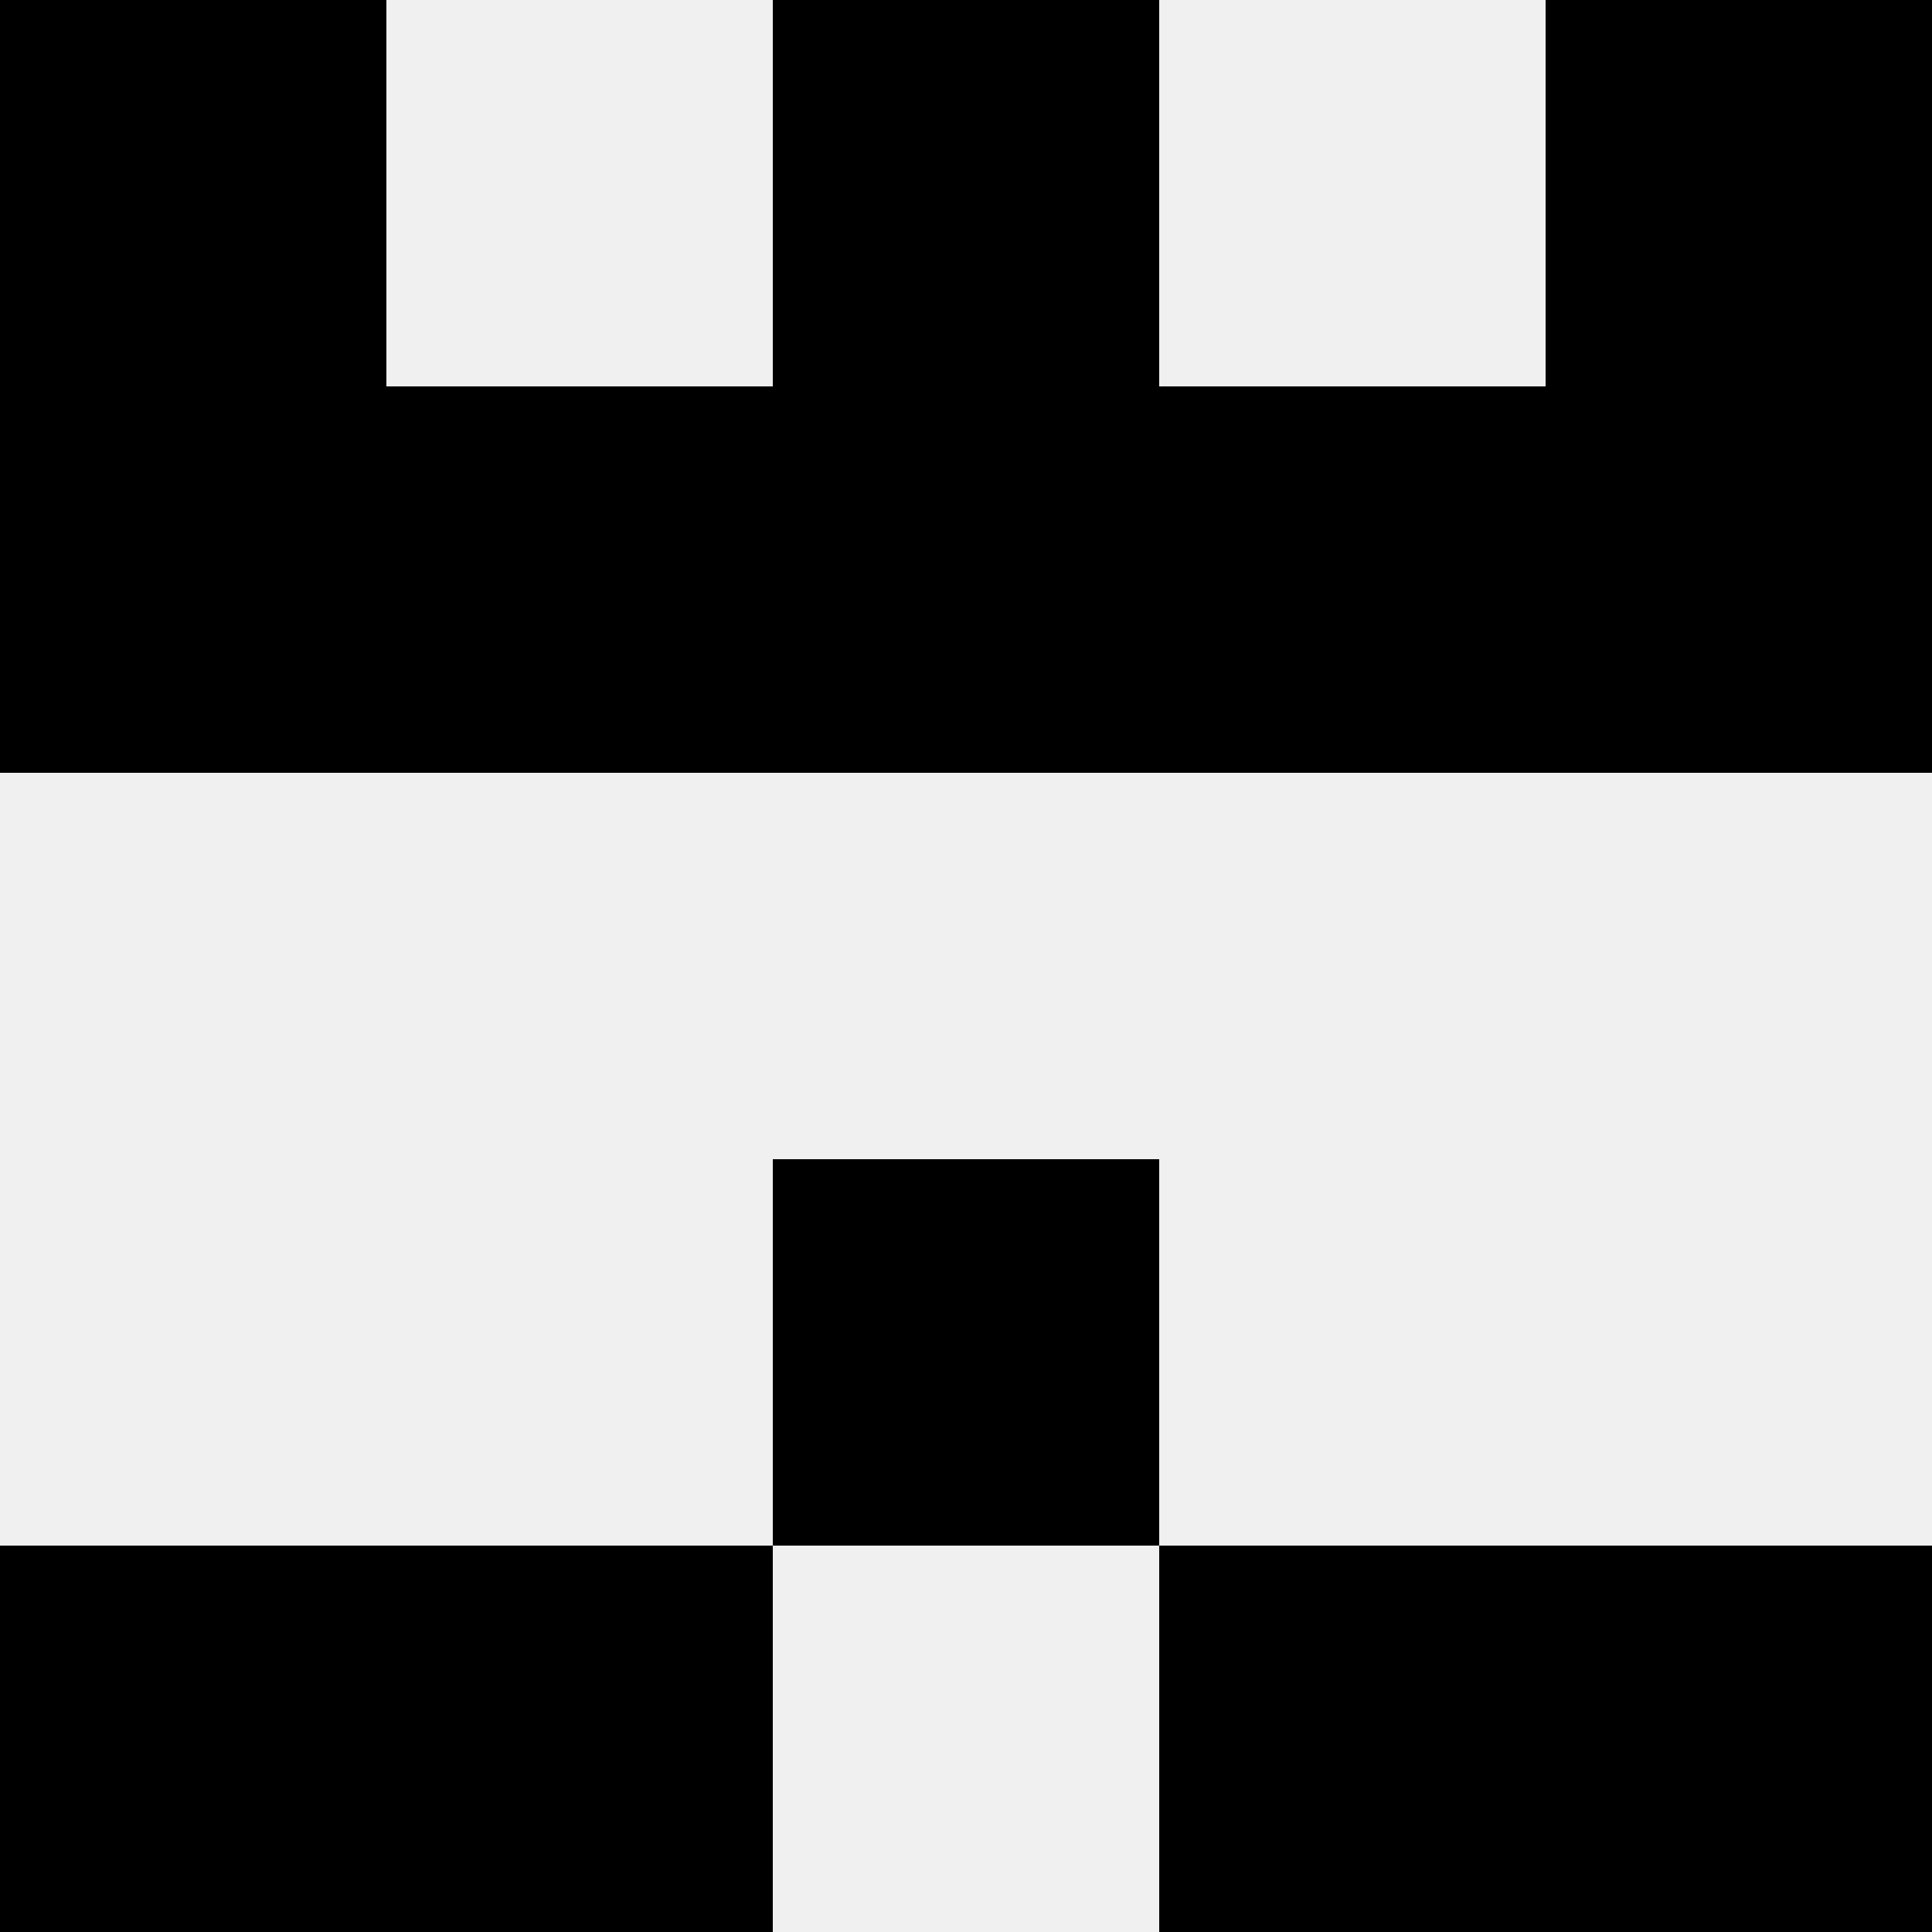
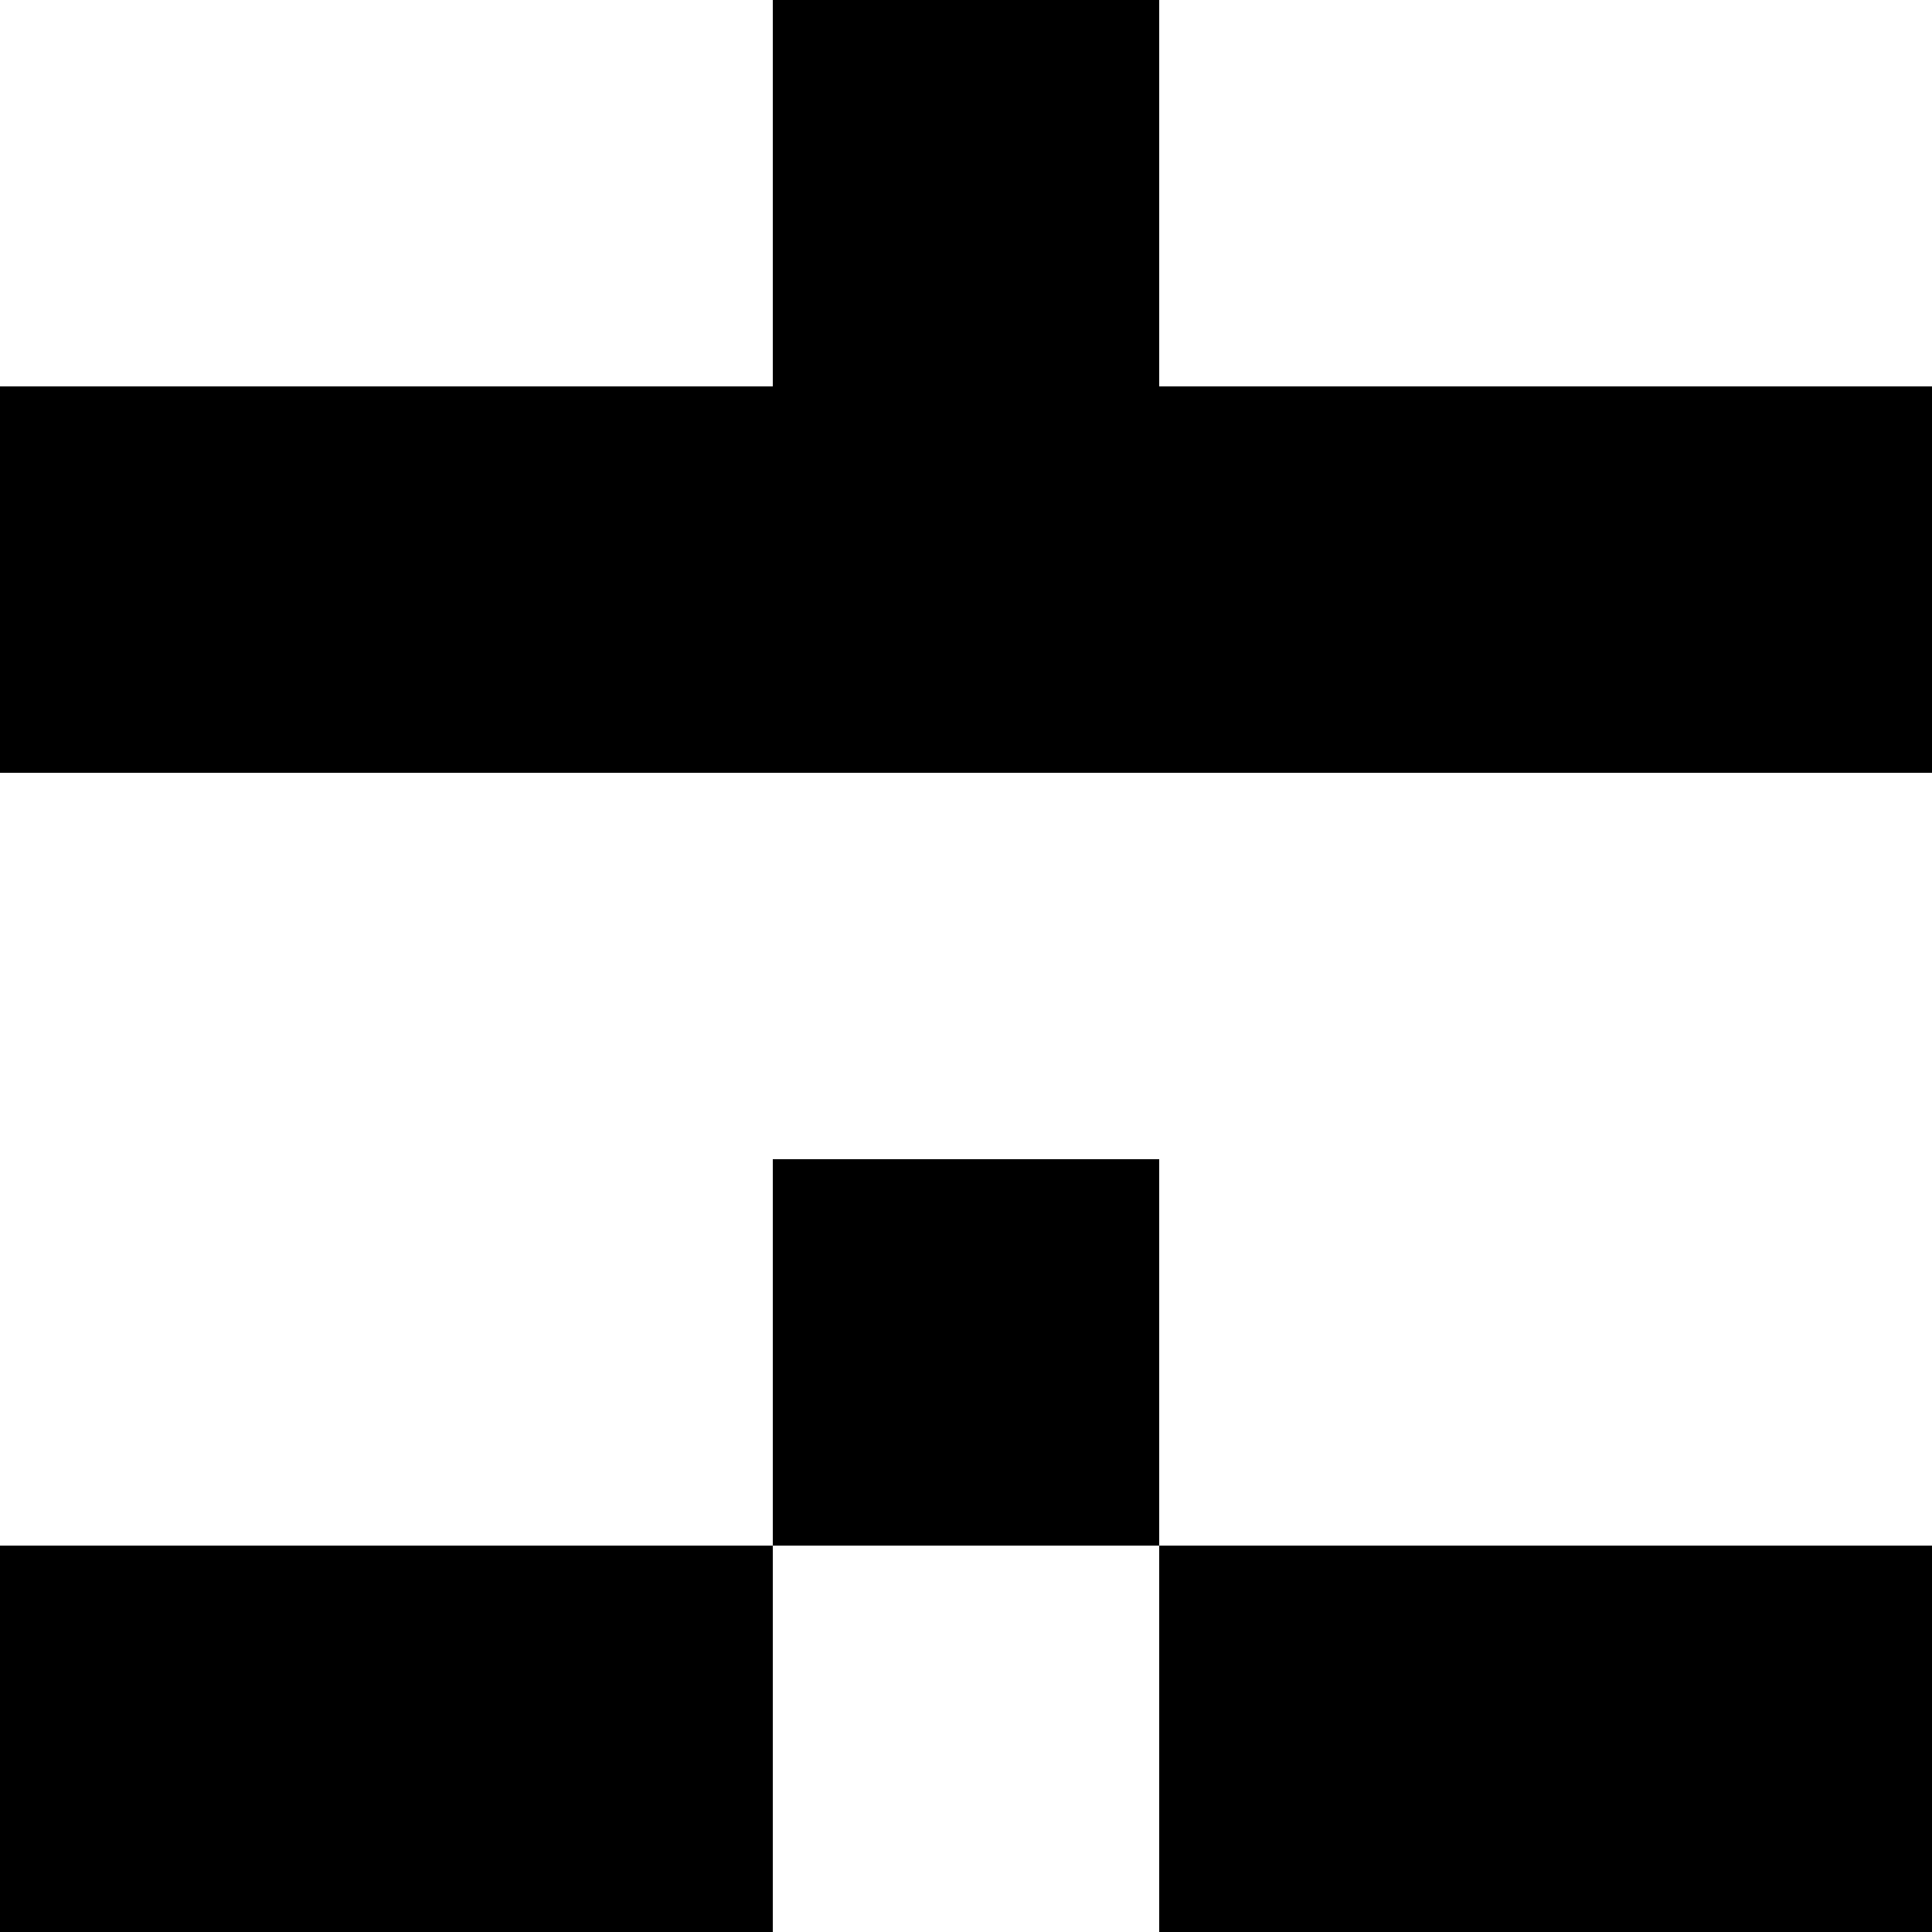
<svg xmlns="http://www.w3.org/2000/svg" width="80" height="80">
-   <rect width="100%" height="100%" fill="#f0f0f0" />
-   <rect x="0" y="0" width="16" height="16" fill="hsl(196, 70%, 50%)" />
-   <rect x="64" y="0" width="16" height="16" fill="hsl(196, 70%, 50%)" />
  <rect x="32" y="0" width="16" height="16" fill="hsl(196, 70%, 50%)" />
  <rect x="32" y="0" width="16" height="16" fill="hsl(196, 70%, 50%)" />
  <rect x="0" y="16" width="16" height="16" fill="hsl(196, 70%, 50%)" />
  <rect x="64" y="16" width="16" height="16" fill="hsl(196, 70%, 50%)" />
  <rect x="16" y="16" width="16" height="16" fill="hsl(196, 70%, 50%)" />
  <rect x="48" y="16" width="16" height="16" fill="hsl(196, 70%, 50%)" />
  <rect x="32" y="16" width="16" height="16" fill="hsl(196, 70%, 50%)" />
  <rect x="32" y="16" width="16" height="16" fill="hsl(196, 70%, 50%)" />
  <rect x="32" y="48" width="16" height="16" fill="hsl(196, 70%, 50%)" />
-   <rect x="32" y="48" width="16" height="16" fill="hsl(196, 70%, 50%)" />
  <rect x="0" y="64" width="16" height="16" fill="hsl(196, 70%, 50%)" />
  <rect x="64" y="64" width="16" height="16" fill="hsl(196, 70%, 50%)" />
  <rect x="16" y="64" width="16" height="16" fill="hsl(196, 70%, 50%)" />
  <rect x="48" y="64" width="16" height="16" fill="hsl(196, 70%, 50%)" />
</svg>